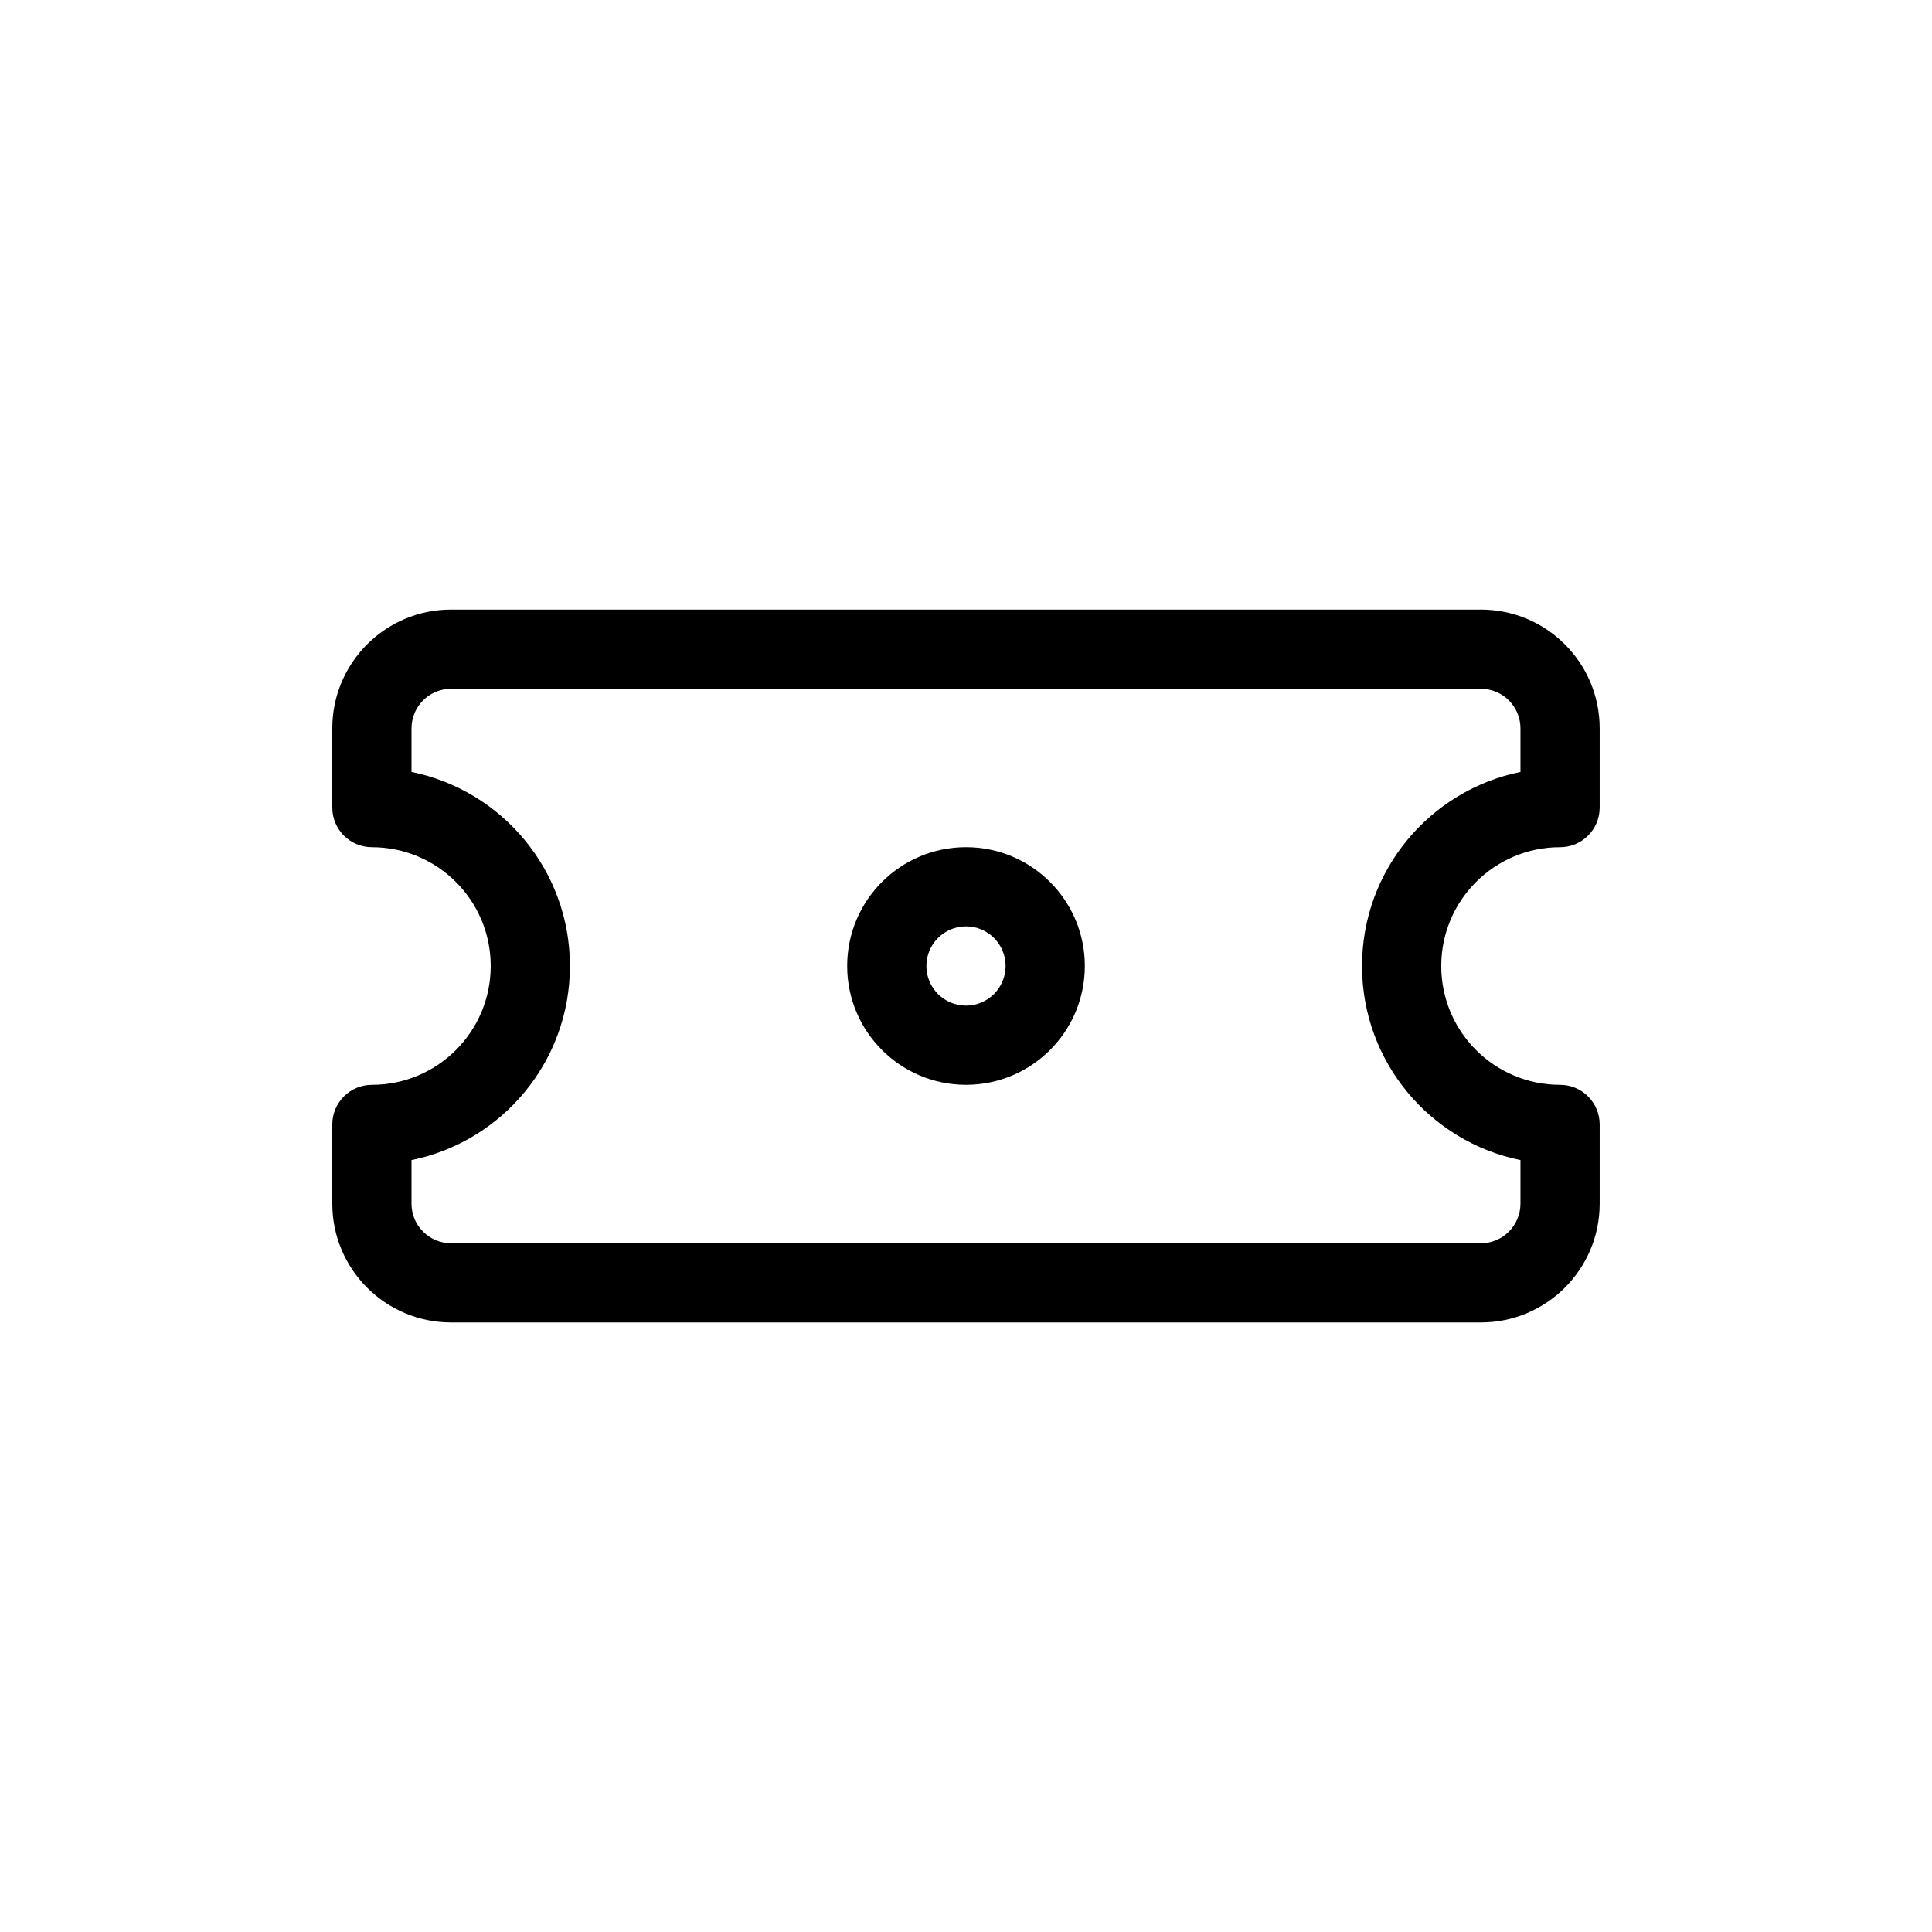
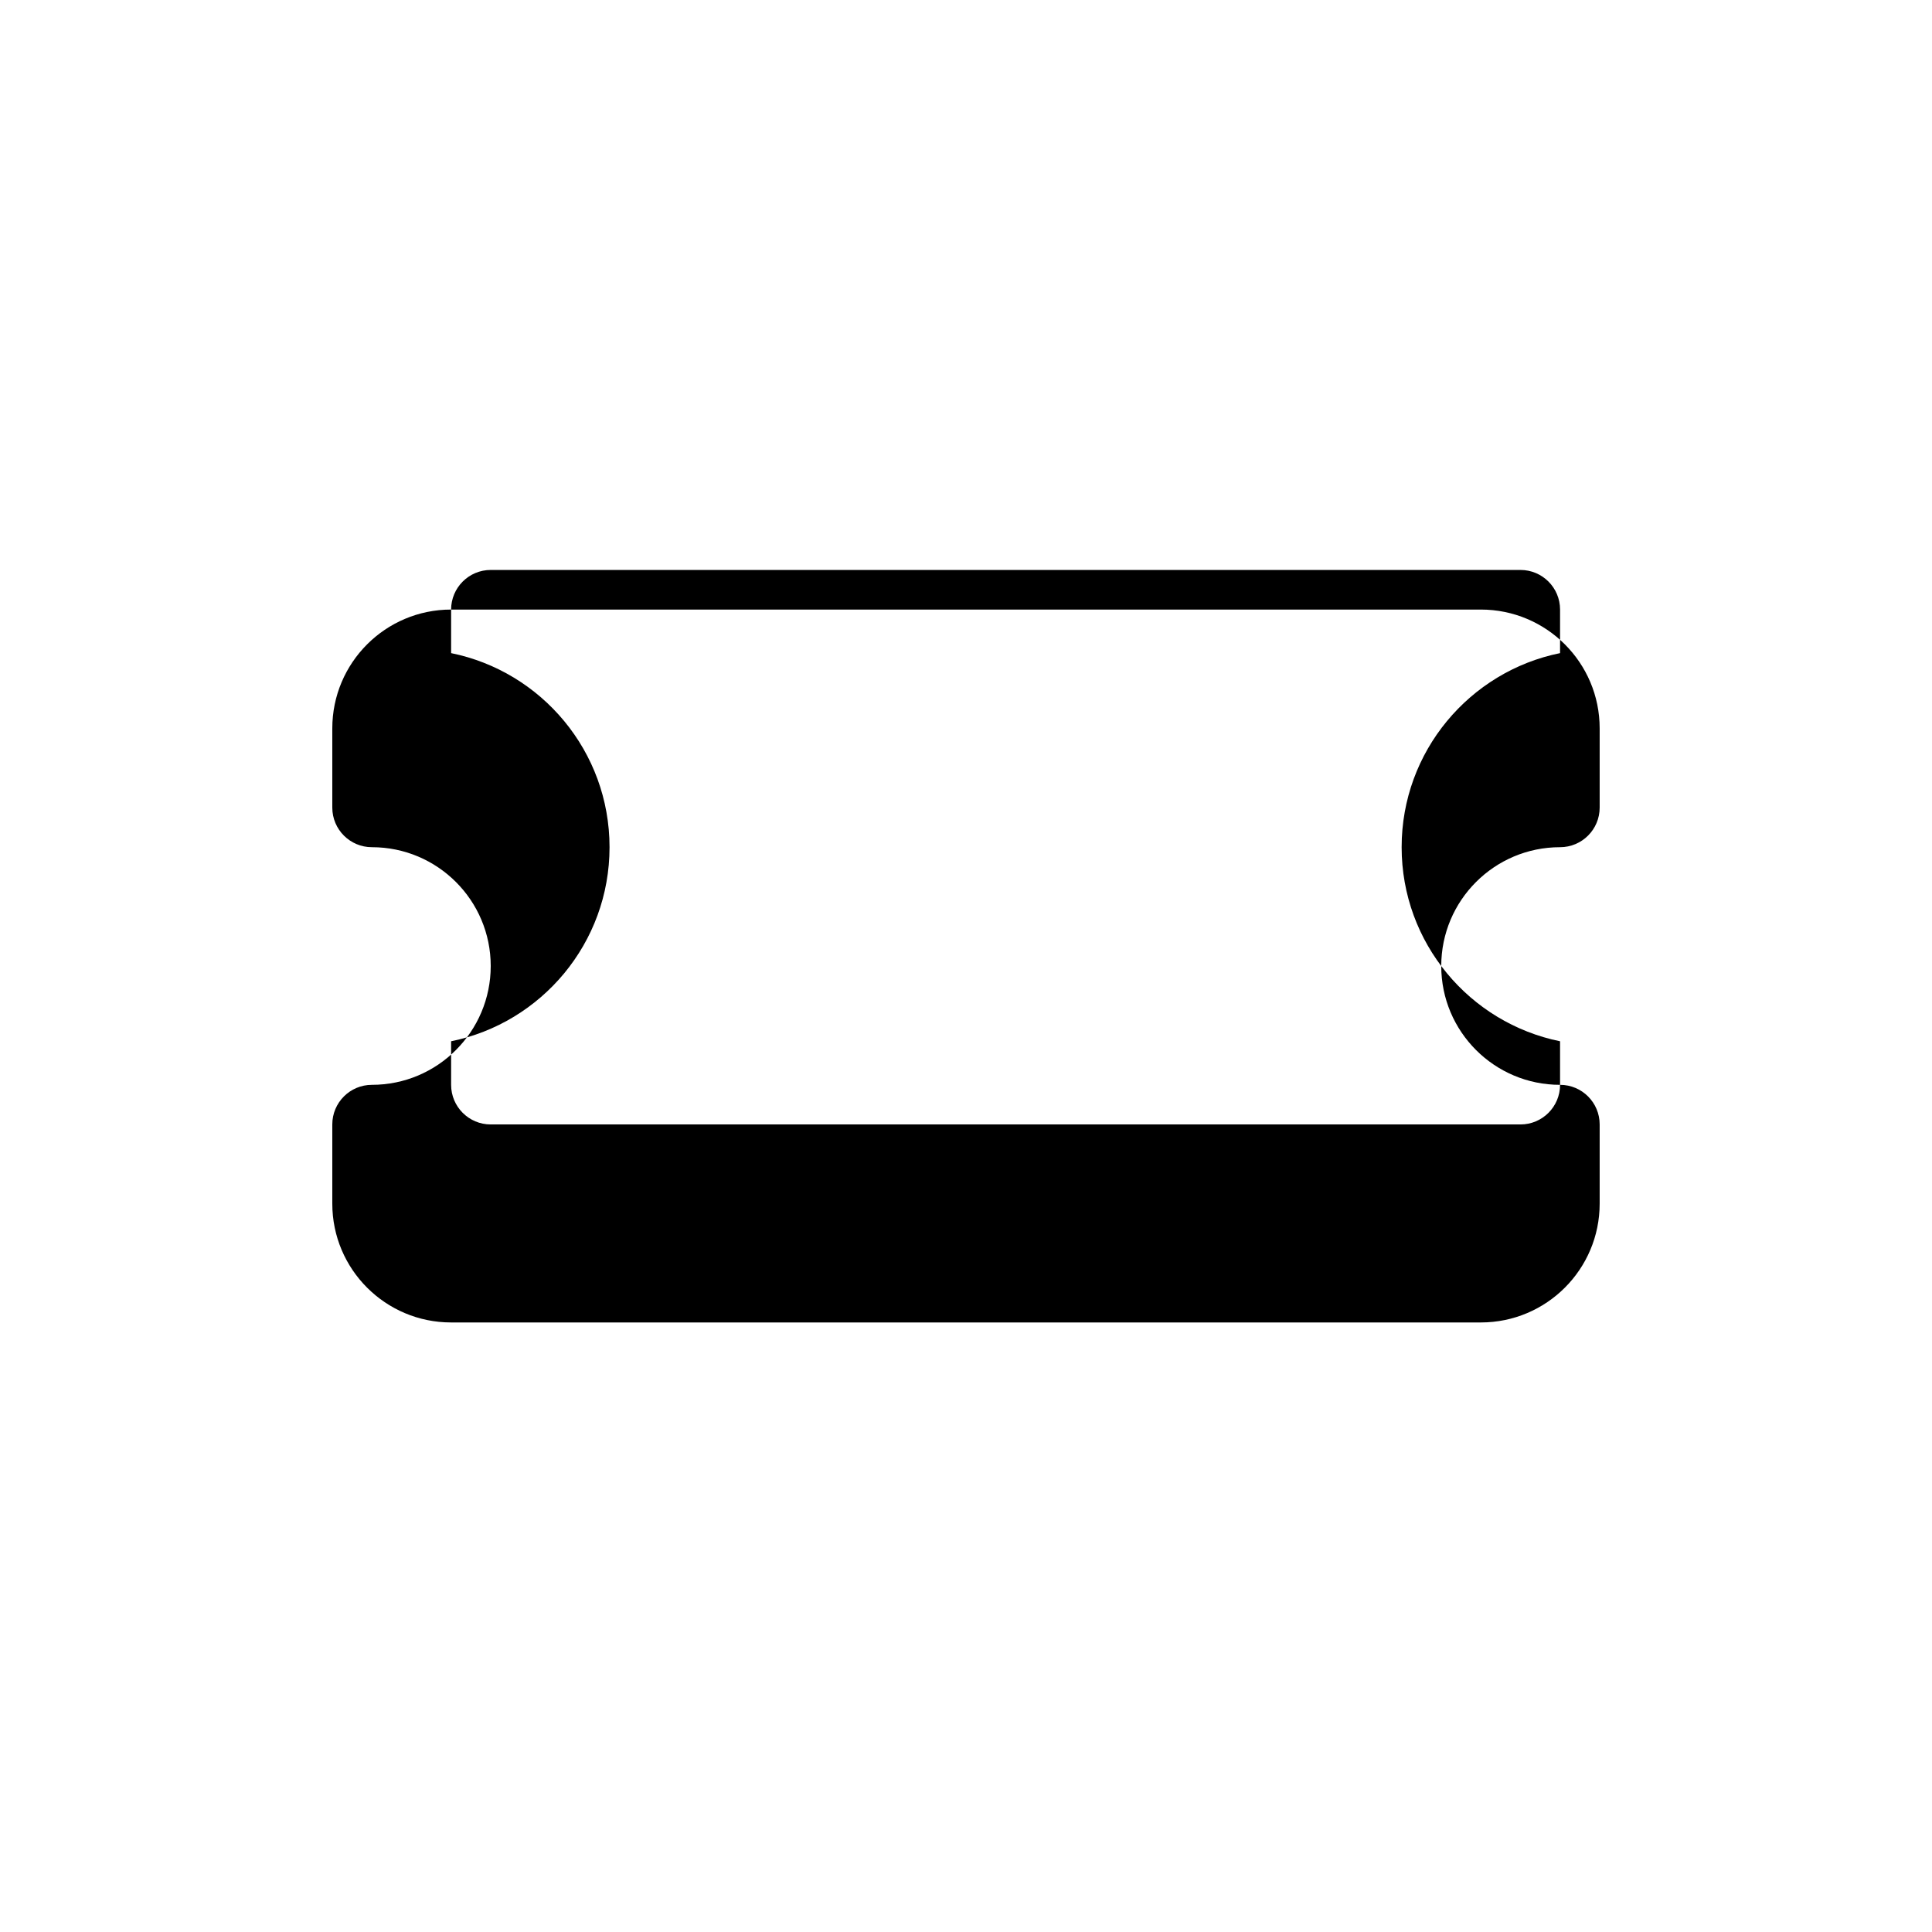
<svg xmlns="http://www.w3.org/2000/svg" fill="#000000" width="800px" height="800px" version="1.1" viewBox="144 144 512 512">
  <g fill-rule="evenodd">
-     <path d="m400 368.51c-17.391 0-31.488 14.098-31.488 31.488s14.098 31.488 31.488 31.488 31.488-14.098 31.488-31.488-14.098-31.488-31.488-31.488zm-10.496 31.488c0-5.797 4.699-10.496 10.496-10.496s10.496 4.699 10.496 10.496-4.699 10.496-10.496 10.496-10.496-4.699-10.496-10.496z" />
-     <path d="m263.55 305.54c-17.391 0-31.488 14.098-31.488 31.488v20.992c0 5.797 4.699 10.496 10.496 10.496 17.391 0 31.488 14.098 31.488 31.488s-14.098 31.488-31.488 31.488c-5.797 0-10.496 4.699-10.496 10.496v20.992c0 17.391 14.098 31.484 31.488 31.484h272.89c17.391 0 31.488-14.094 31.488-31.484v-20.992c0-5.797-4.699-10.496-10.496-10.496-17.391 0-31.488-14.098-31.488-31.488s14.098-31.488 31.488-31.488c5.797 0 10.496-4.699 10.496-10.496v-20.992c0-17.391-14.098-31.488-31.488-31.488zm-10.496 31.488c0-5.797 4.699-10.496 10.496-10.496h272.89c5.797 0 10.496 4.699 10.496 10.496v11.543c-23.953 4.863-41.984 26.043-41.984 51.434 0 25.387 18.031 46.566 41.984 51.43v11.547c0 5.797-4.699 10.496-10.496 10.496h-272.89c-5.797 0-10.496-4.699-10.496-10.496v-11.547c23.953-4.863 41.984-26.043 41.984-51.43 0-25.391-18.031-46.57-41.984-51.434z" />
+     <path d="m263.55 305.54c-17.391 0-31.488 14.098-31.488 31.488v20.992c0 5.797 4.699 10.496 10.496 10.496 17.391 0 31.488 14.098 31.488 31.488s-14.098 31.488-31.488 31.488c-5.797 0-10.496 4.699-10.496 10.496v20.992c0 17.391 14.098 31.484 31.488 31.484h272.89c17.391 0 31.488-14.094 31.488-31.484v-20.992c0-5.797-4.699-10.496-10.496-10.496-17.391 0-31.488-14.098-31.488-31.488s14.098-31.488 31.488-31.488c5.797 0 10.496-4.699 10.496-10.496v-20.992c0-17.391-14.098-31.488-31.488-31.488zc0-5.797 4.699-10.496 10.496-10.496h272.89c5.797 0 10.496 4.699 10.496 10.496v11.543c-23.953 4.863-41.984 26.043-41.984 51.434 0 25.387 18.031 46.566 41.984 51.43v11.547c0 5.797-4.699 10.496-10.496 10.496h-272.89c-5.797 0-10.496-4.699-10.496-10.496v-11.547c23.953-4.863 41.984-26.043 41.984-51.43 0-25.391-18.031-46.57-41.984-51.434z" />
  </g>
</svg>